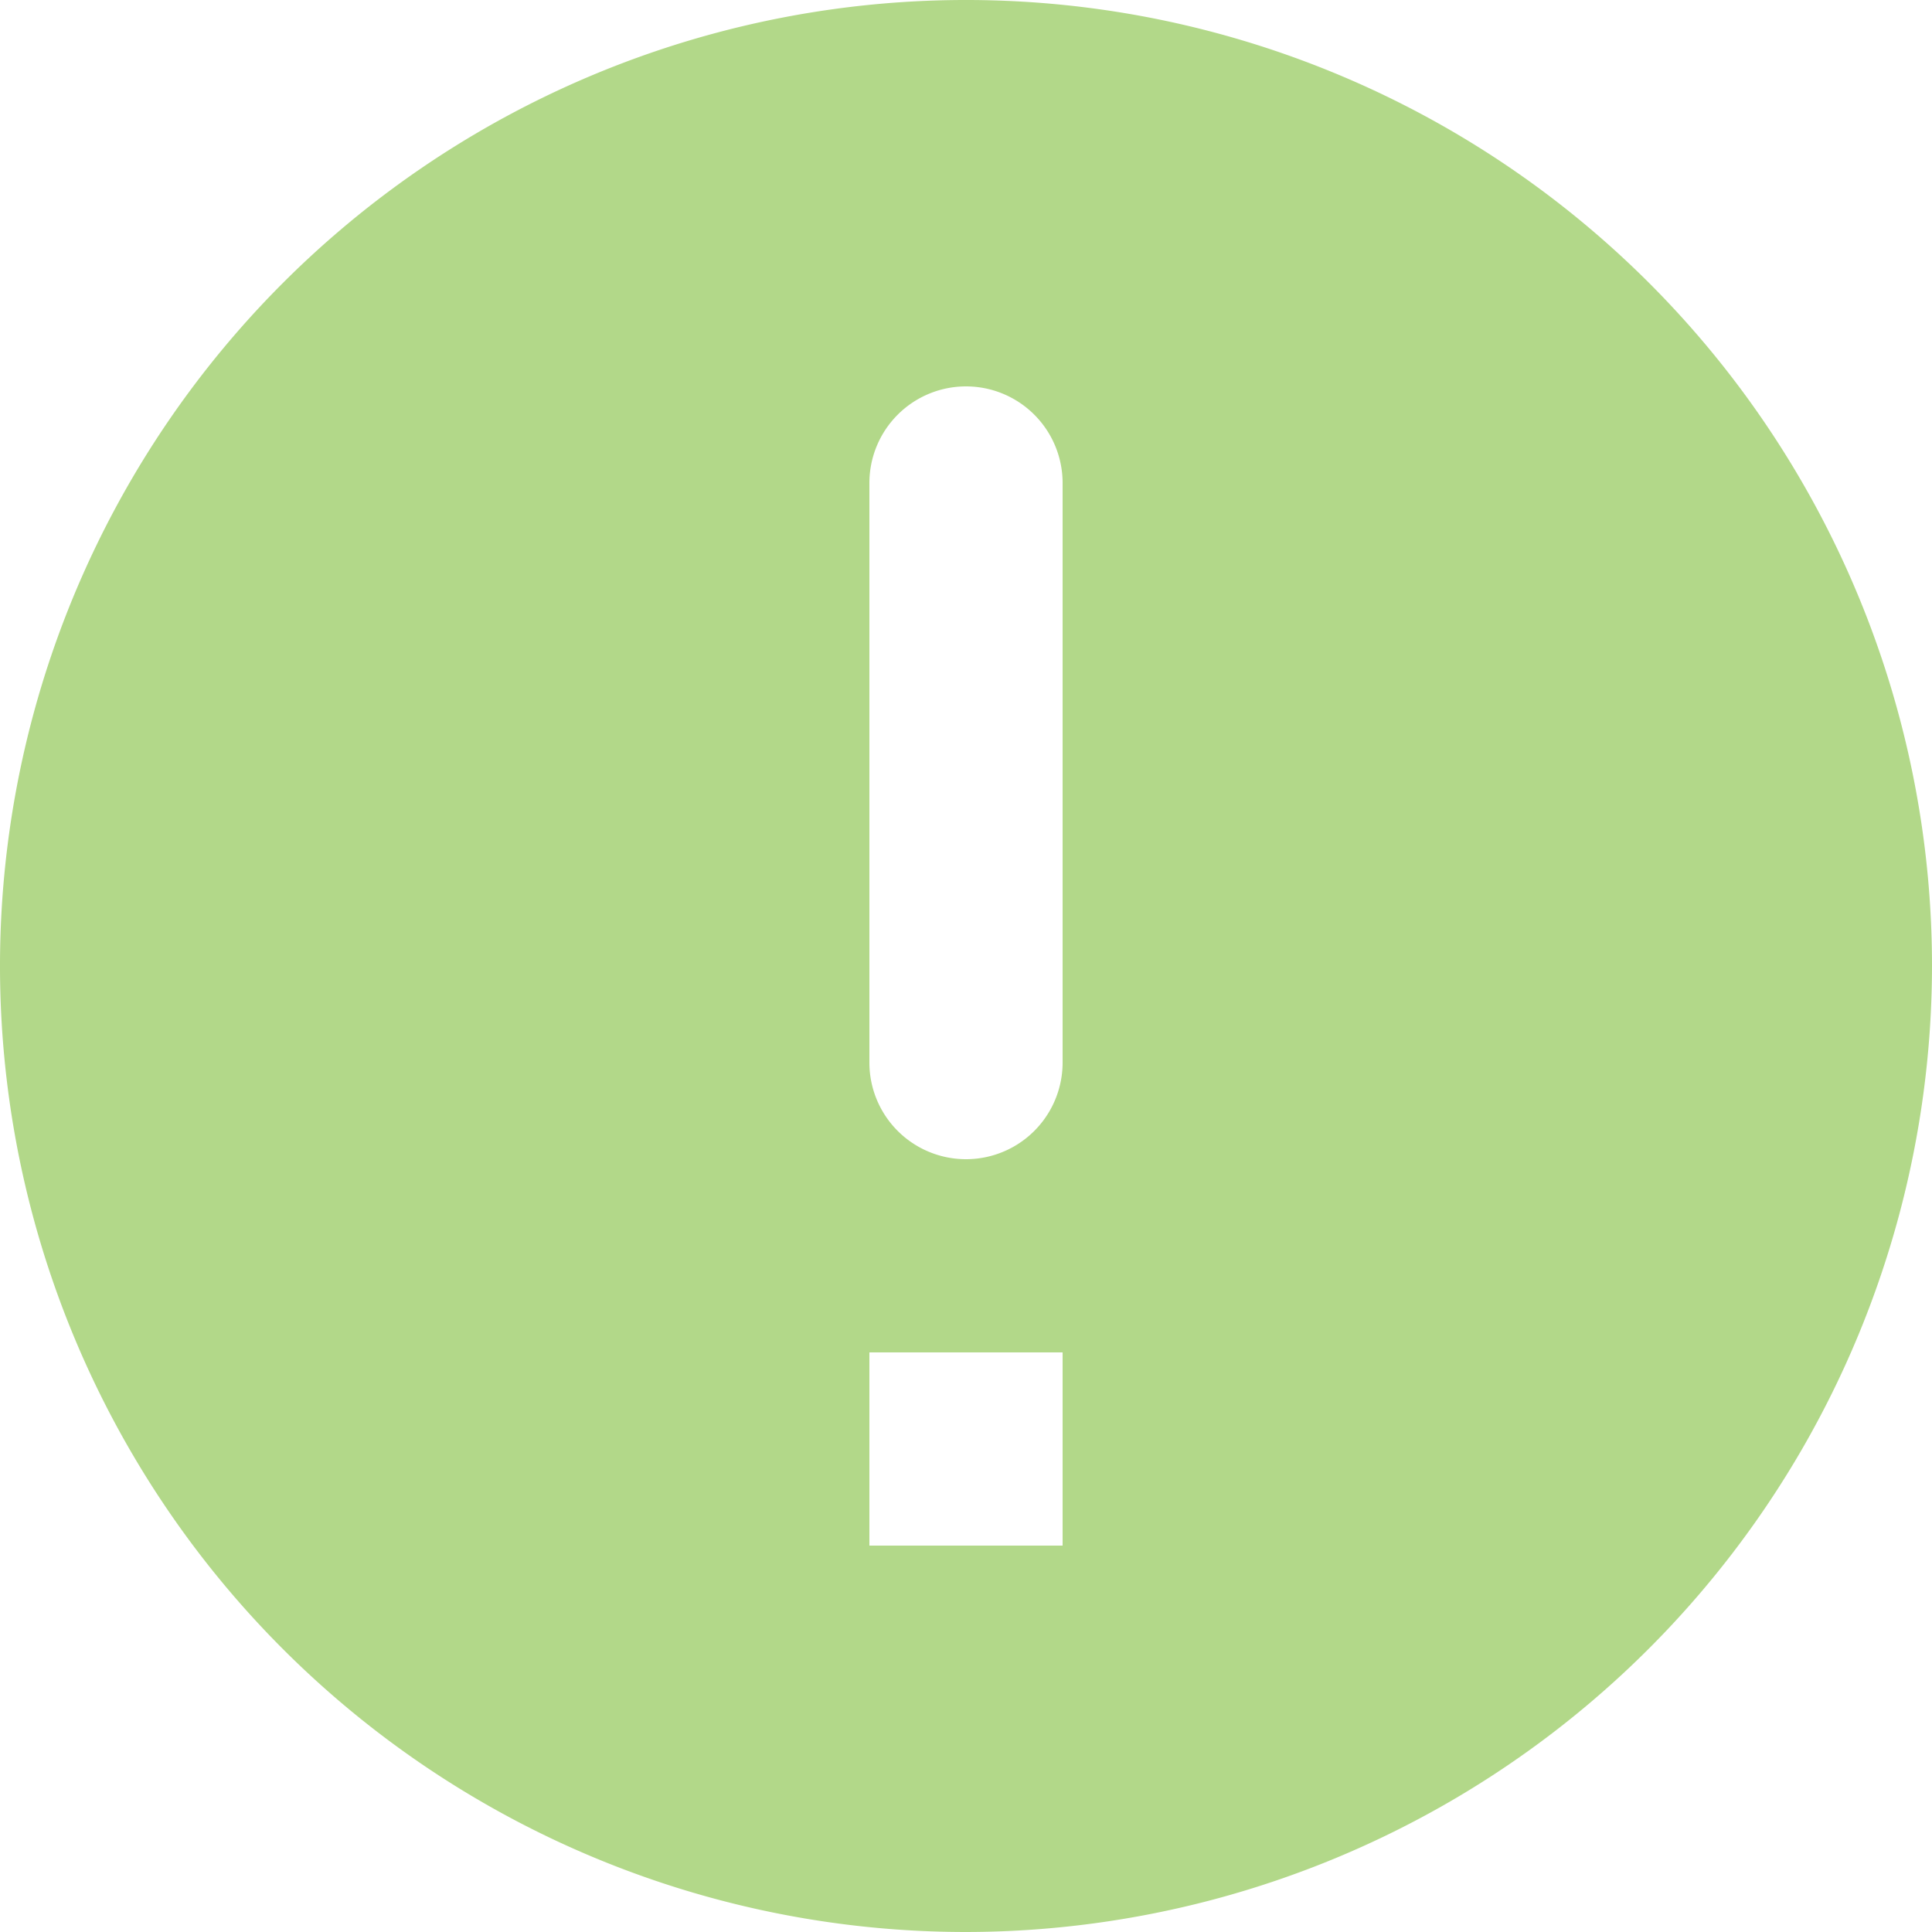
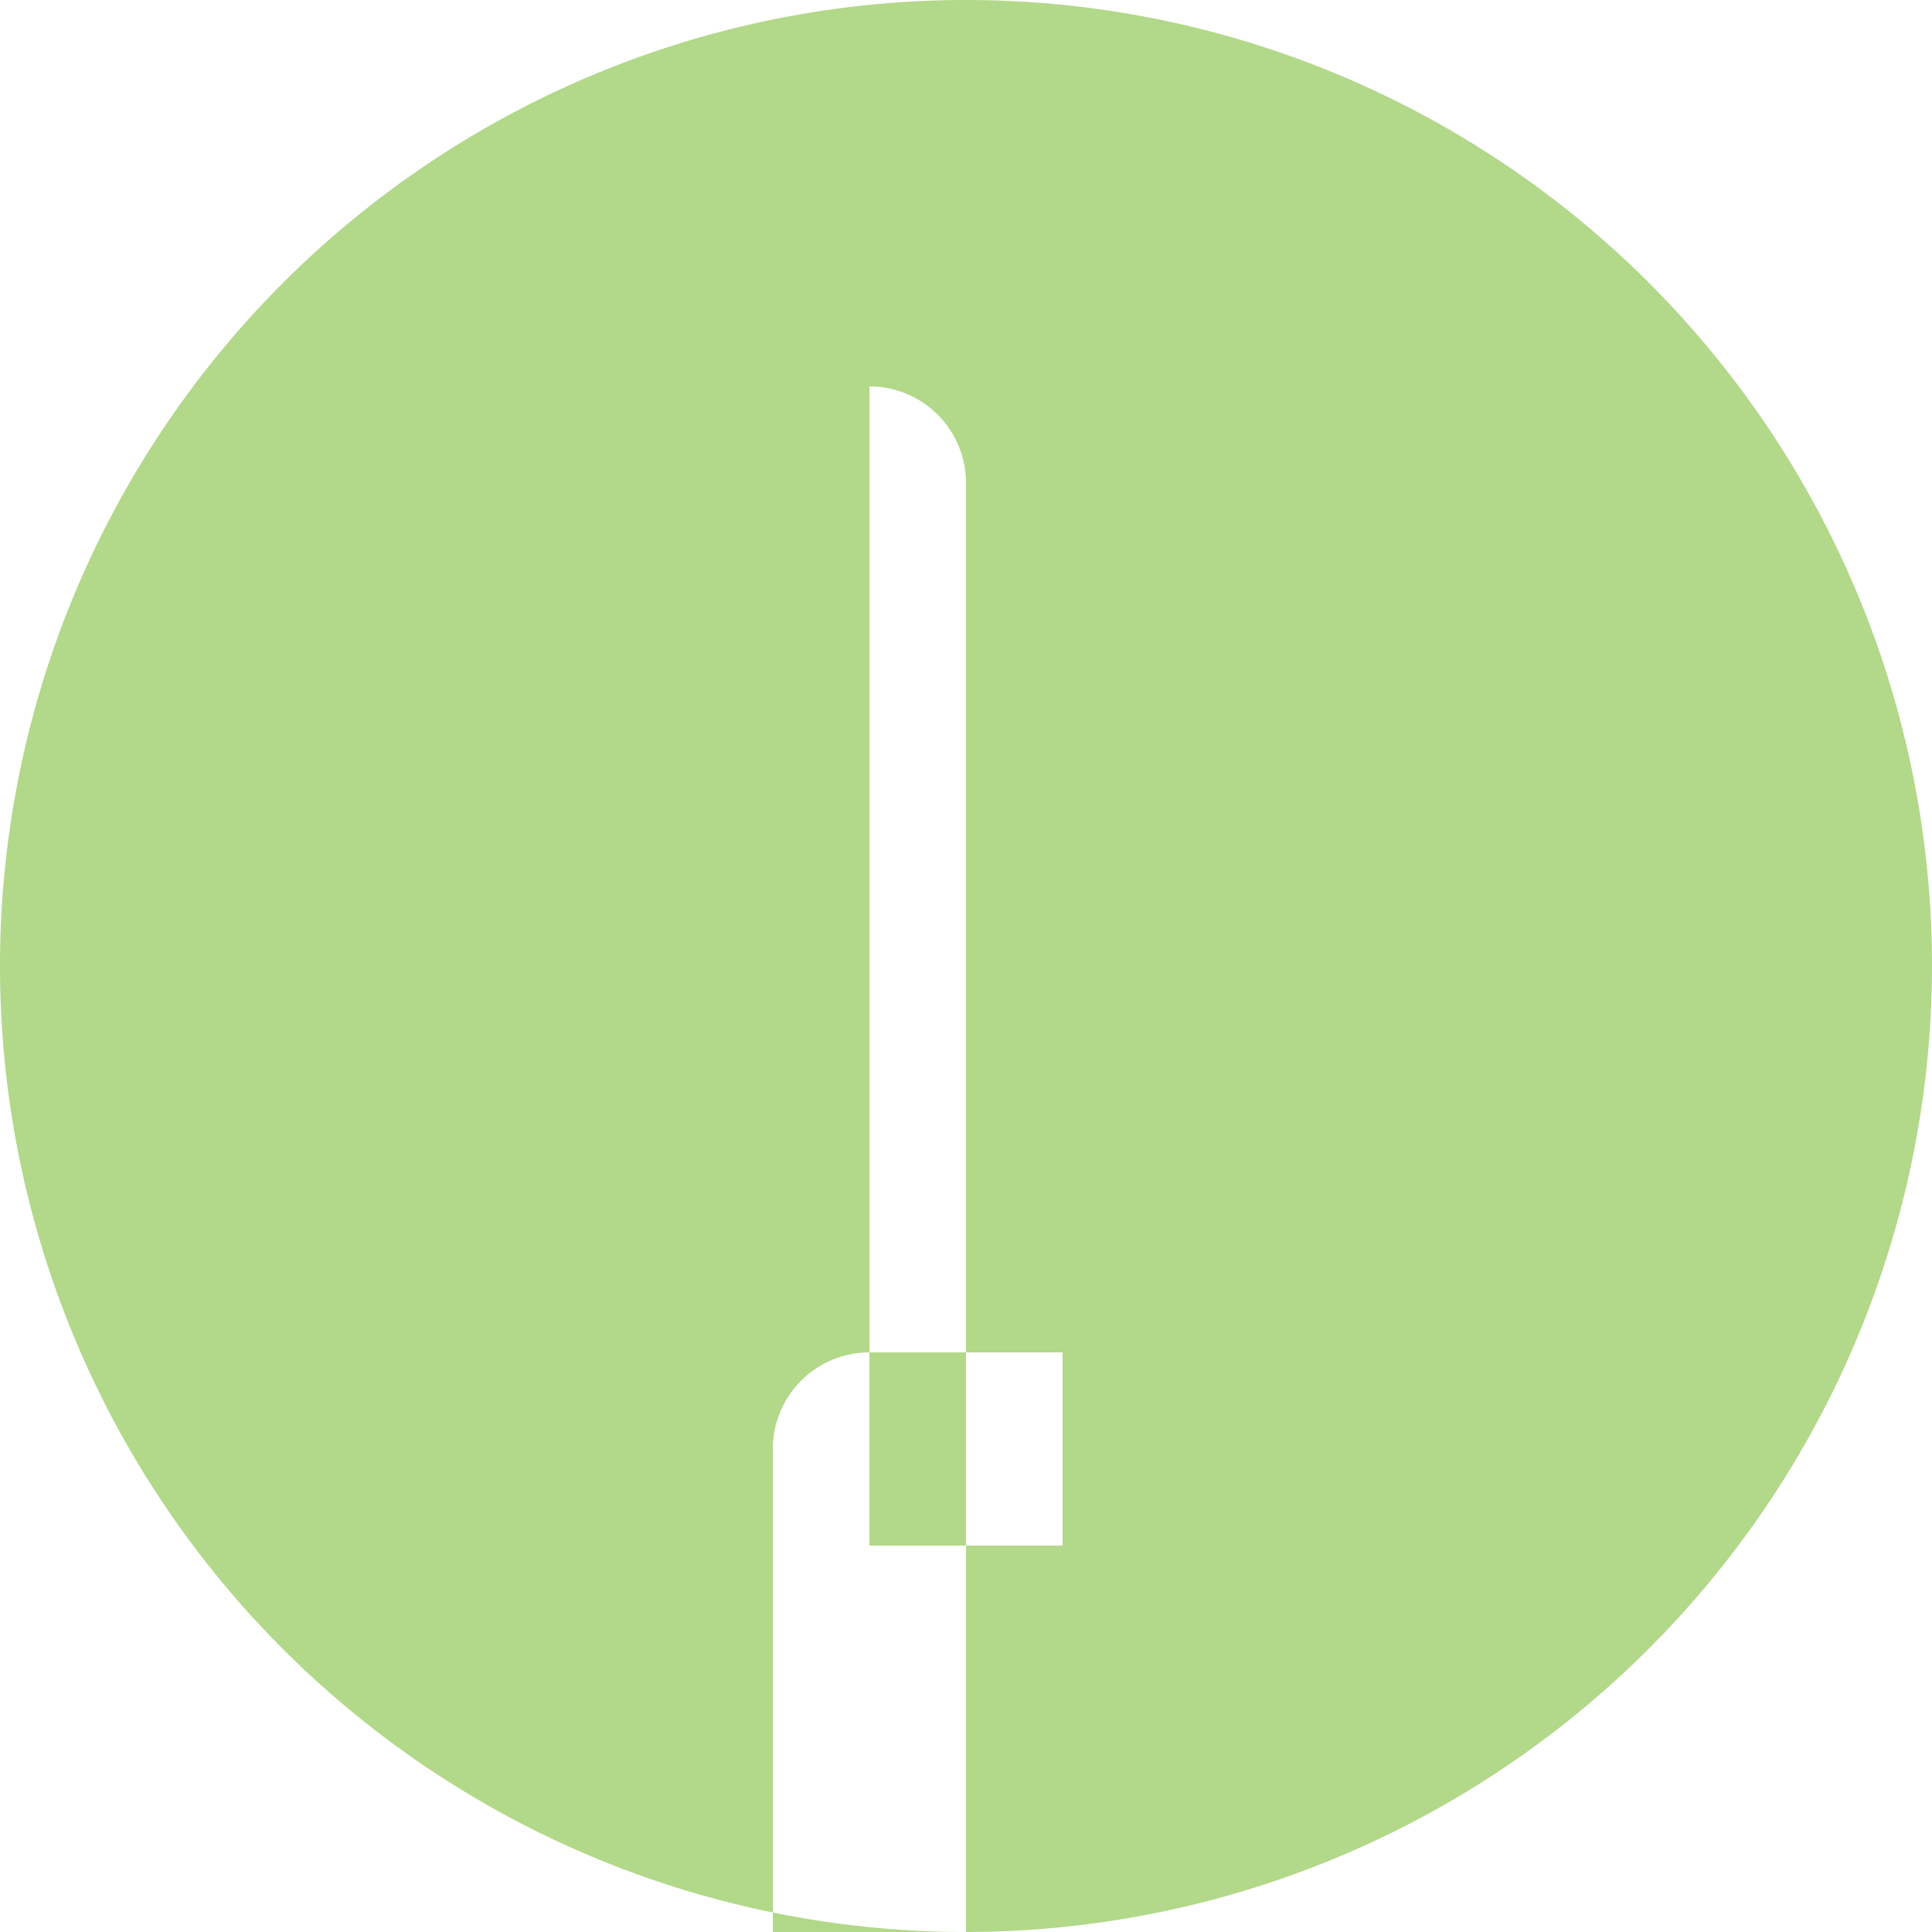
<svg xmlns="http://www.w3.org/2000/svg" width="14" height="14" viewBox="0 0 14 14">
-   <path fill="#b2d889" d="M7 14a7 7 0 1 1 7-7 7.008 7.008 0 0 1-7 7zm-.7-4.2v1.4h1.4V9.8zm.7-7a.7.7 0 0 0-.7.7v4.2a.7.7 0 0 0 1.4 0V3.5a.7.7 0 0 0-.7-.7z" />
+   <path fill="#b2d889" d="M7 14a7 7 0 1 1 7-7 7.008 7.008 0 0 1-7 7zm-.7-4.2v1.4h1.4V9.8za.7.7 0 0 0-.7.7v4.2a.7.7 0 0 0 1.4 0V3.5a.7.7 0 0 0-.7-.7z" />
</svg>